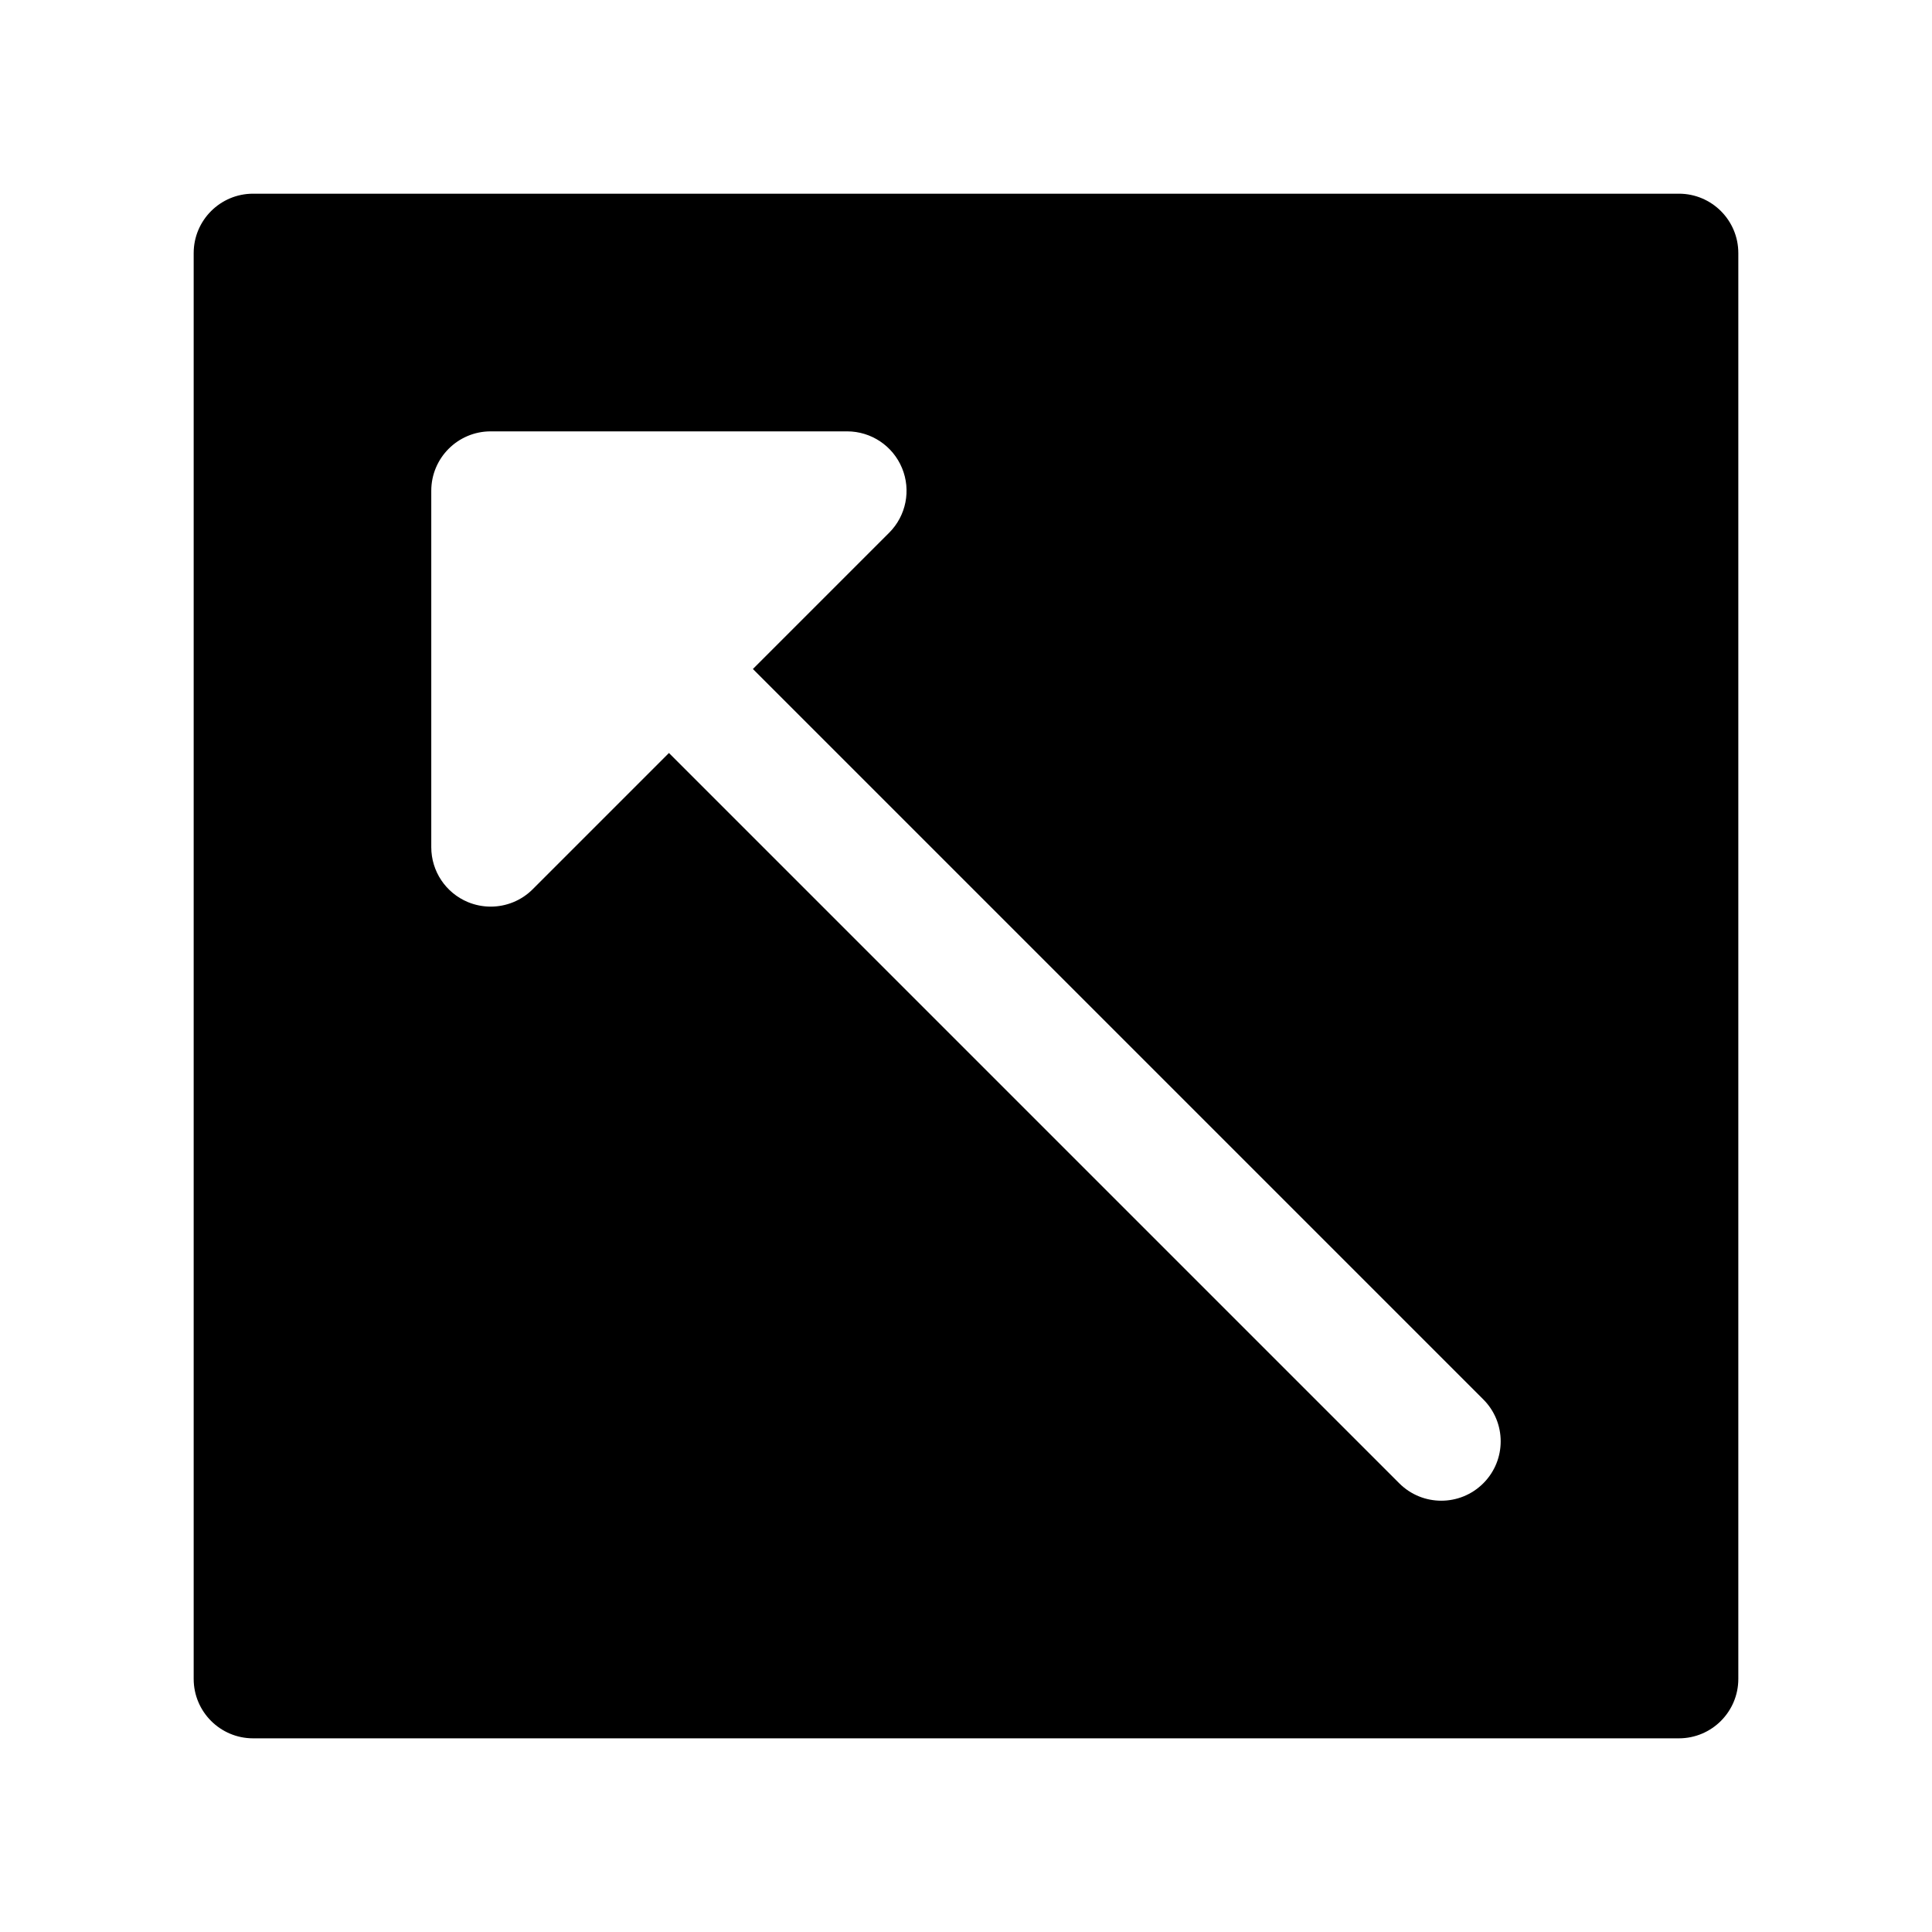
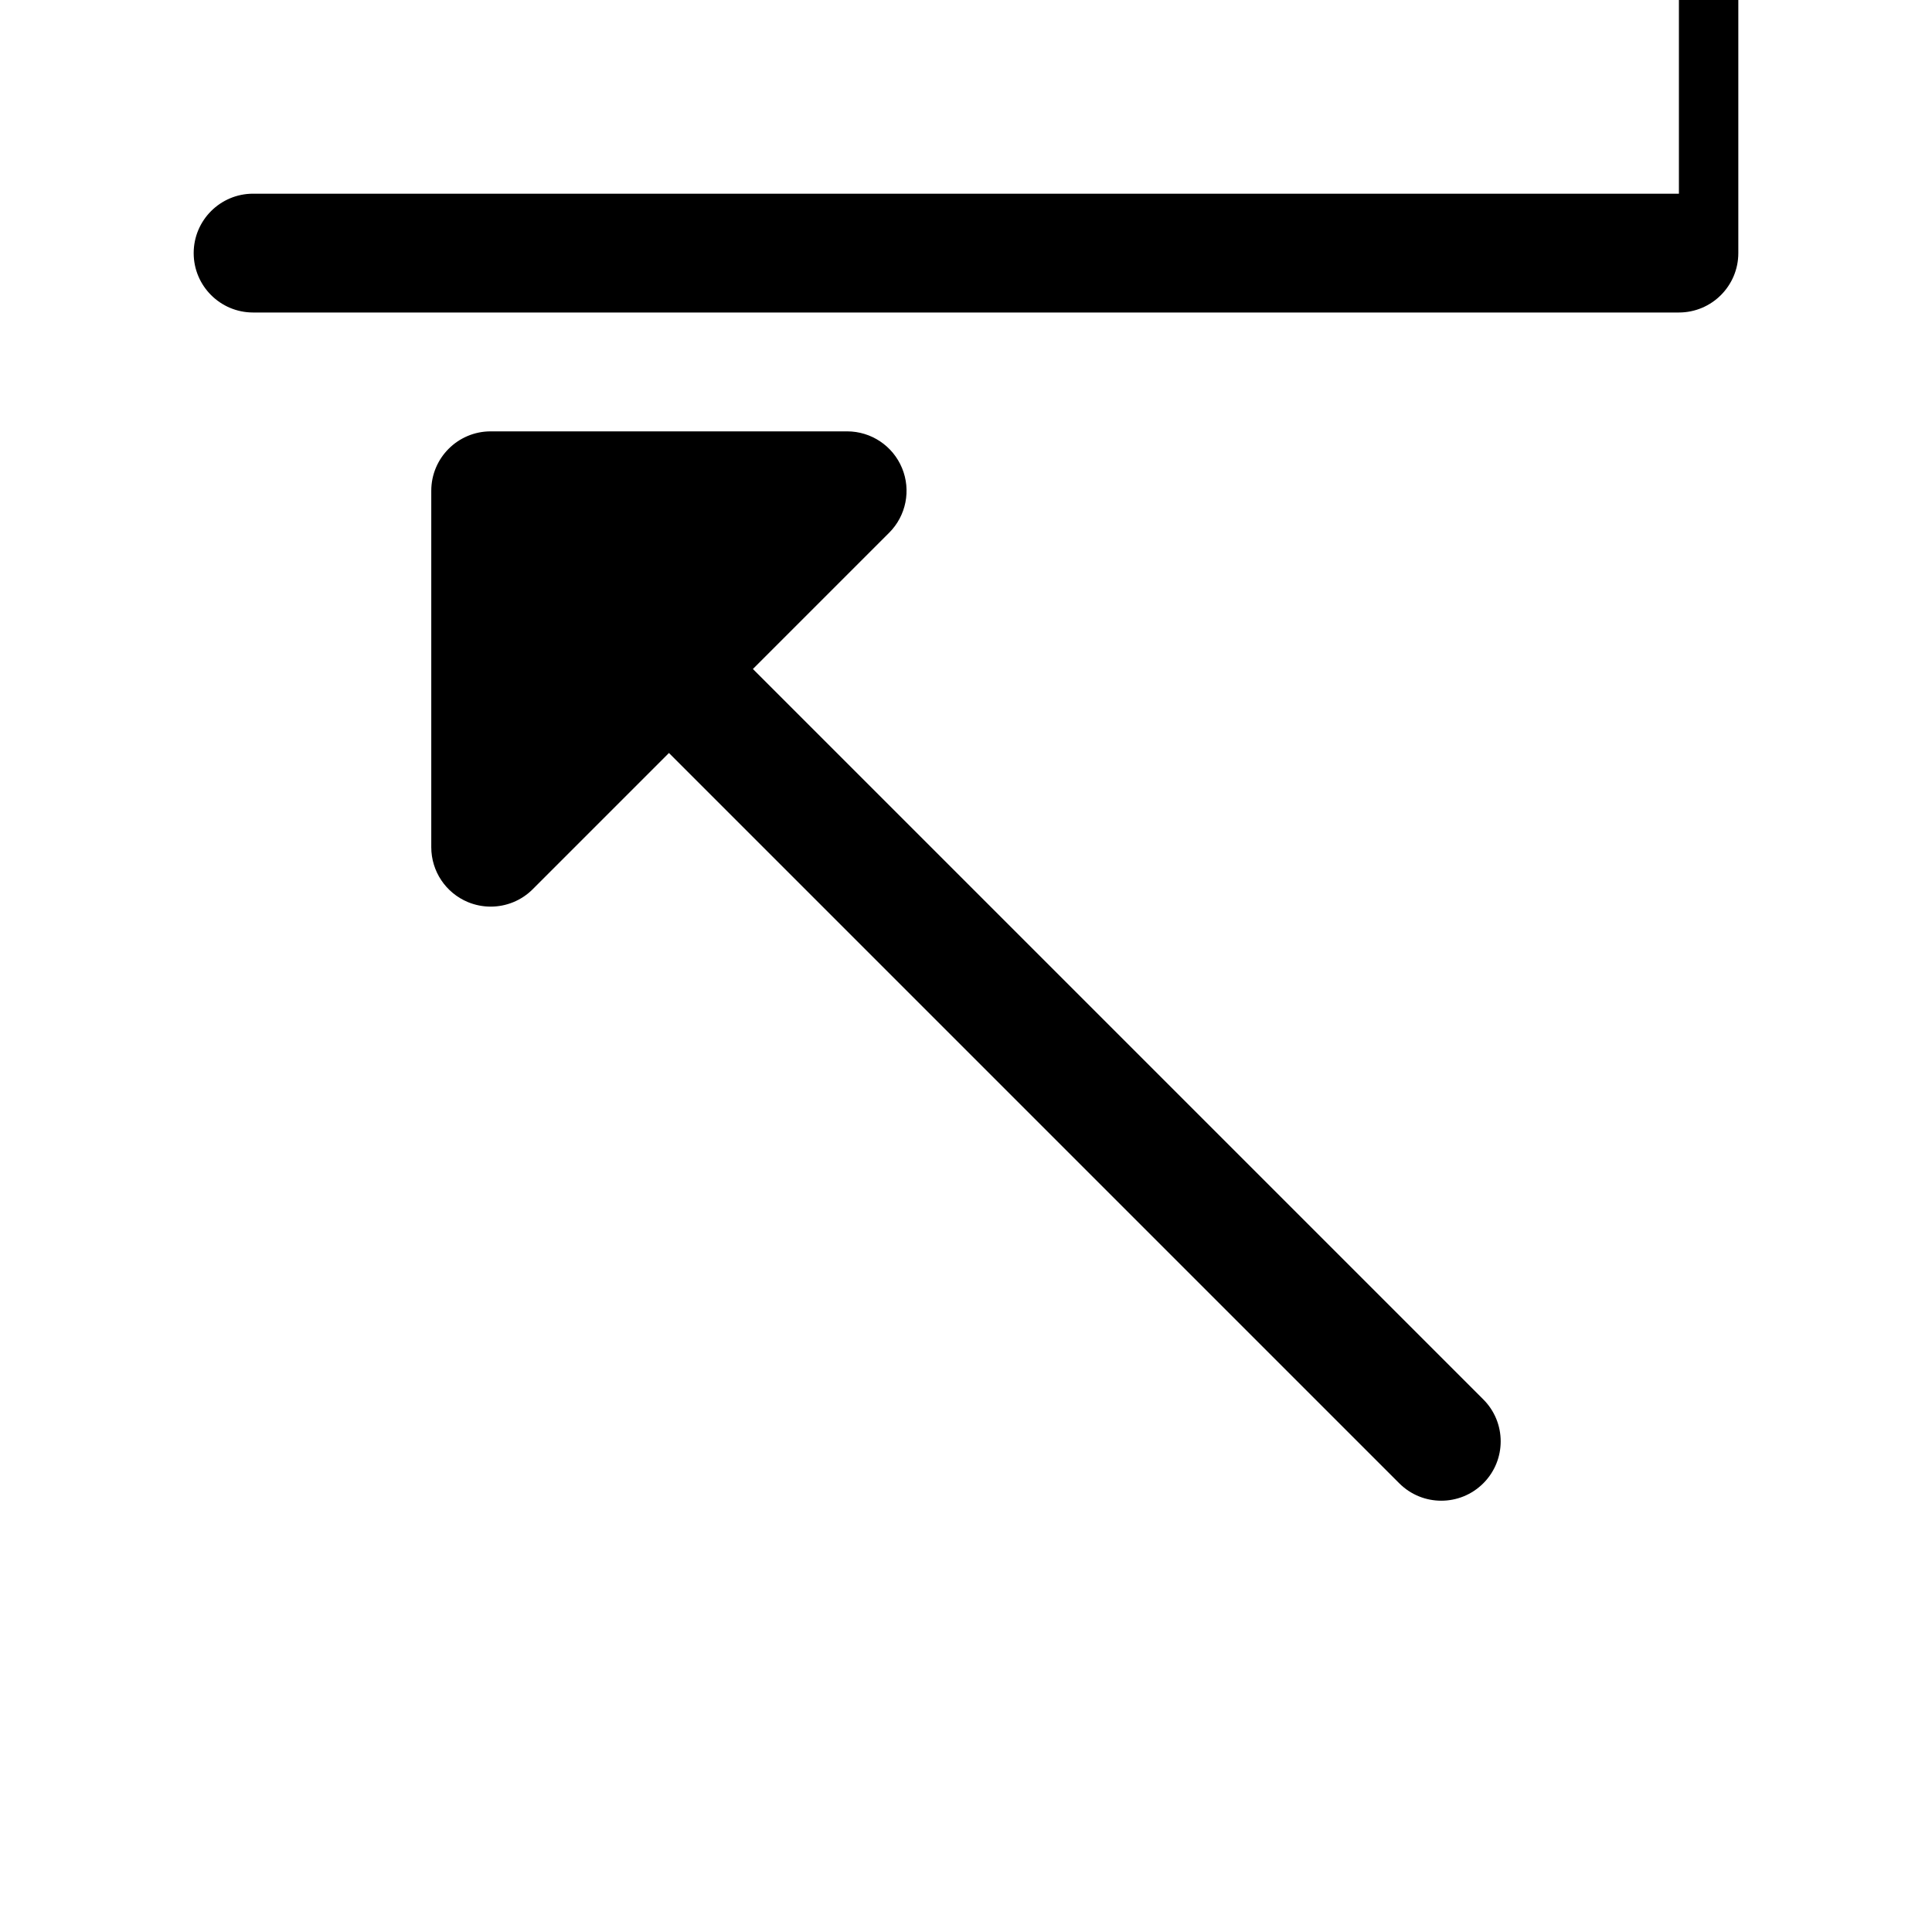
<svg xmlns="http://www.w3.org/2000/svg" fill="#000000" width="800px" height="800px" version="1.1" viewBox="144 144 512 512">
-   <path d="m588.93 195.33h-377.86c-8.691 0-15.742 7.055-15.742 15.742v377.86c0 8.691 7.055 15.742 15.742 15.742h377.86c8.691 0 15.742-7.055 15.742-15.742v-377.86c0.004-8.695-7.051-15.742-15.742-15.742zm-51.844 341.76c-3.078 3.078-7.102 4.613-11.133 4.613s-8.055-1.535-11.133-4.613l-193.54-193.54-36.102 36.102c-3.008 3.016-7.039 4.613-11.141 4.613-2.031 0-4.078-0.395-6.023-1.195-5.887-2.441-9.723-8.18-9.723-14.547v-94.465c0-8.691 7.055-15.742 15.742-15.742h94.465c6.367 0 12.105 3.832 14.547 9.723 2.441 5.879 1.094 12.648-3.418 17.152l-36.102 36.102 193.54 193.54c6.172 6.144 6.172 16.109 0.023 22.258z" />
+   <path d="m588.93 195.33h-377.86c-8.691 0-15.742 7.055-15.742 15.742c0 8.691 7.055 15.742 15.742 15.742h377.86c8.691 0 15.742-7.055 15.742-15.742v-377.86c0.004-8.695-7.051-15.742-15.742-15.742zm-51.844 341.76c-3.078 3.078-7.102 4.613-11.133 4.613s-8.055-1.535-11.133-4.613l-193.54-193.54-36.102 36.102c-3.008 3.016-7.039 4.613-11.141 4.613-2.031 0-4.078-0.395-6.023-1.195-5.887-2.441-9.723-8.18-9.723-14.547v-94.465c0-8.691 7.055-15.742 15.742-15.742h94.465c6.367 0 12.105 3.832 14.547 9.723 2.441 5.879 1.094 12.648-3.418 17.152l-36.102 36.102 193.54 193.54c6.172 6.144 6.172 16.109 0.023 22.258z" />
</svg>